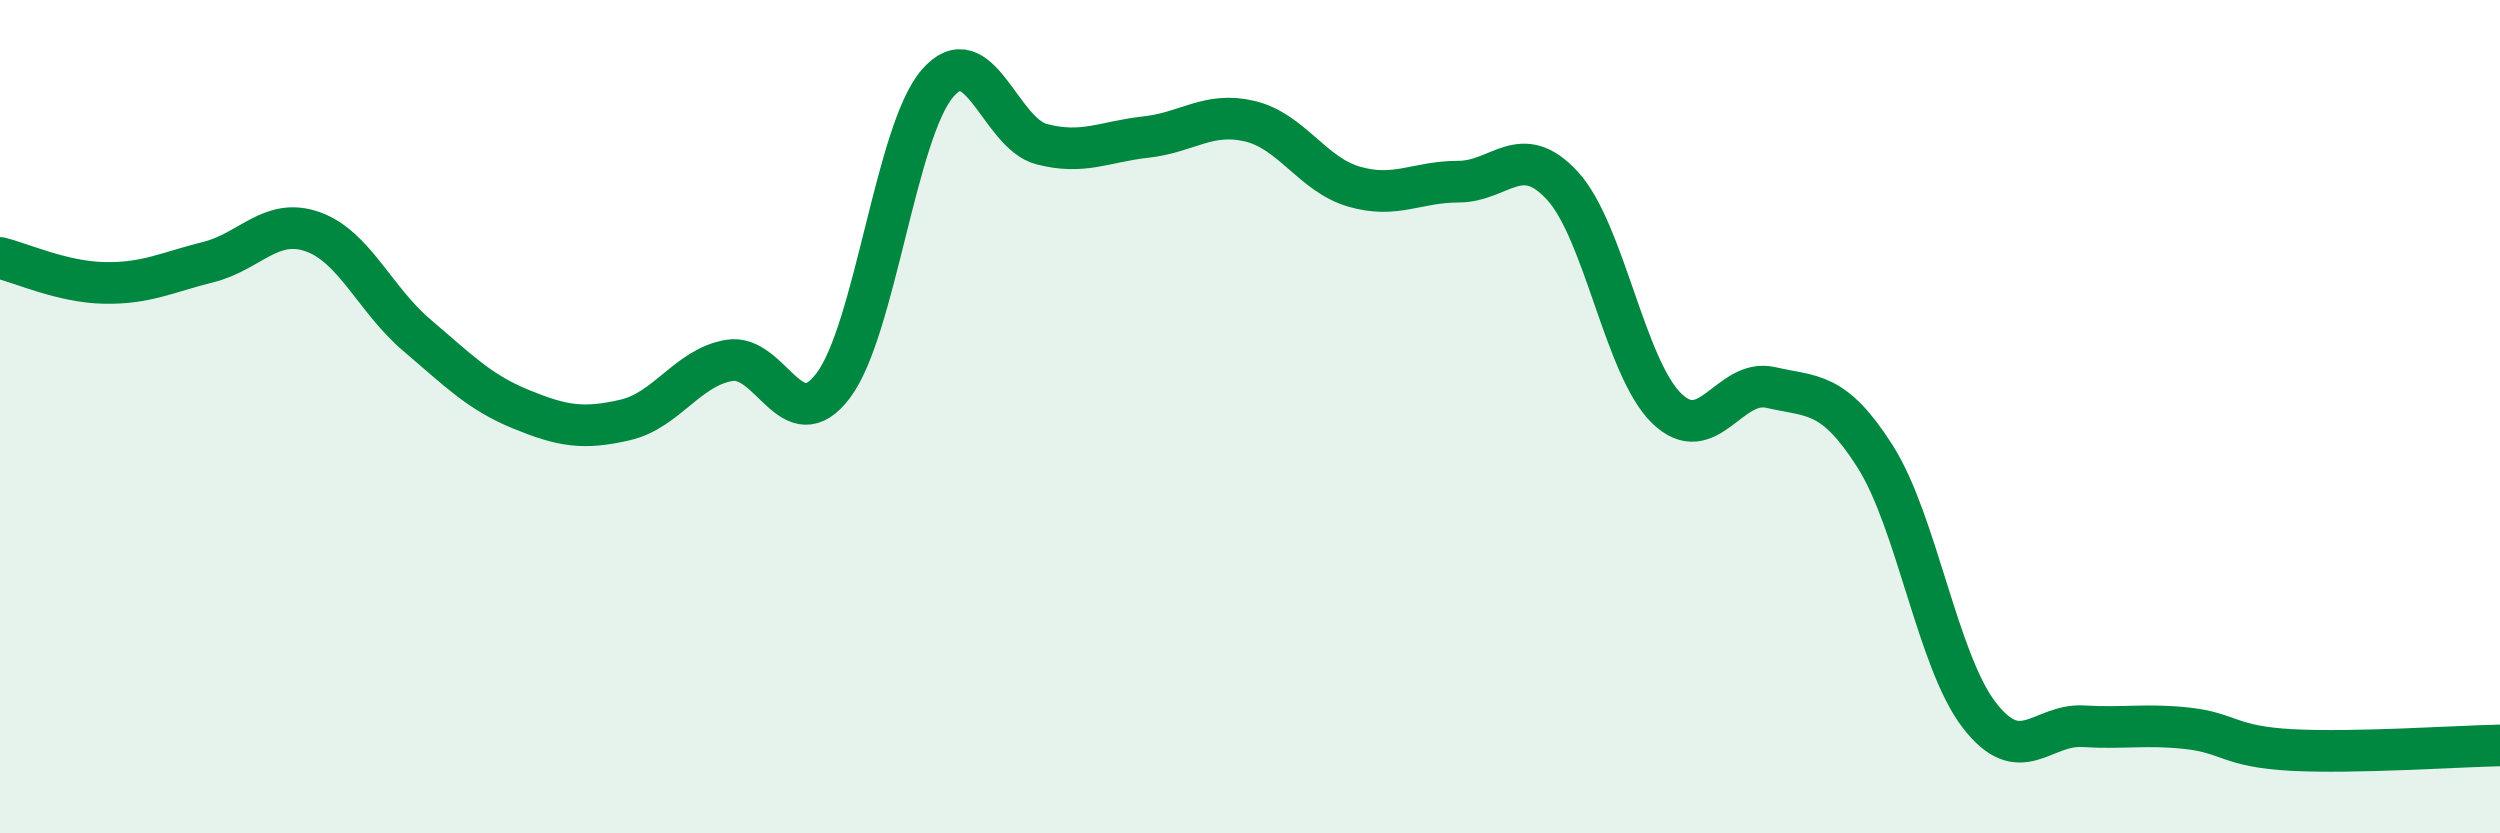
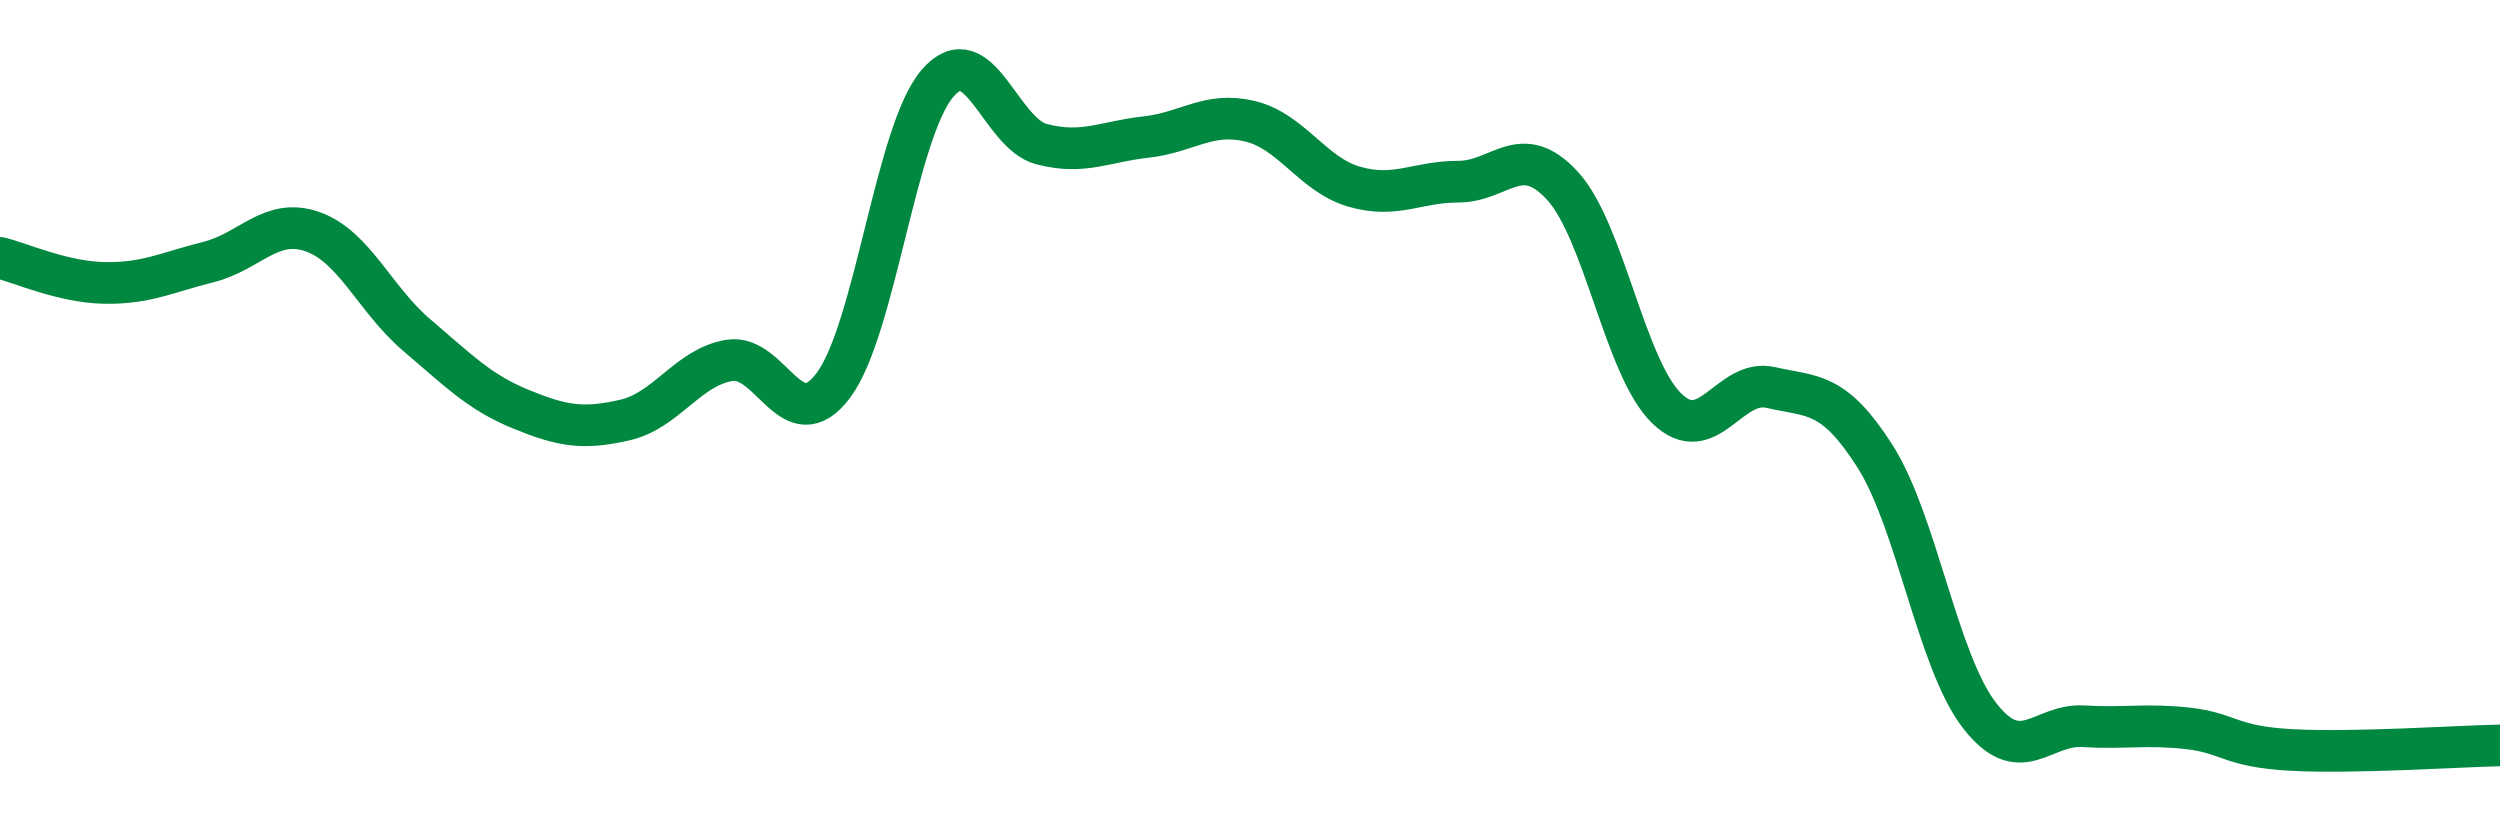
<svg xmlns="http://www.w3.org/2000/svg" width="60" height="20" viewBox="0 0 60 20">
-   <path d="M 0,6.19 C 0.5,6.31 1.5,6.77 2.5,6.79 C 3.5,6.81 4,6.54 5,6.29 C 6,6.04 6.5,5.21 7.5,5.56 C 8.5,5.91 9,7.19 10,8.04 C 11,8.89 11.5,9.41 12.5,9.82 C 13.5,10.23 14,10.31 15,10.08 C 16,9.85 16.5,8.82 17.5,8.65 C 18.5,8.48 19,10.58 20,9.25 C 21,7.92 21.5,3.16 22.5,2 C 23.5,0.84 24,3.2 25,3.46 C 26,3.72 26.5,3.4 27.5,3.29 C 28.5,3.18 29,2.67 30,2.91 C 31,3.15 31.5,4.19 32.5,4.48 C 33.5,4.77 34,4.36 35,4.36 C 36,4.36 36.5,3.37 37.5,4.46 C 38.5,5.55 39,8.83 40,9.8 C 41,10.77 41.5,9.07 42.5,9.3 C 43.5,9.53 44,9.38 45,10.95 C 46,12.52 46.5,15.86 47.5,17.16 C 48.5,18.46 49,17.37 50,17.43 C 51,17.49 51.5,17.37 52.5,17.48 C 53.5,17.59 53.5,17.92 55,18 C 56.5,18.08 59,17.91 60,17.89L60 20L0 20Z" fill="#008740" opacity="0.1" stroke-linecap="round" stroke-linejoin="round" />
  <path d="M 0,6.19 C 0.5,6.31 1.5,6.77 2.5,6.79 C 3.5,6.81 4,6.54 5,6.29 C 6,6.04 6.5,5.21 7.5,5.56 C 8.5,5.91 9,7.19 10,8.04 C 11,8.89 11.5,9.41 12.5,9.82 C 13.5,10.23 14,10.31 15,10.08 C 16,9.85 16.5,8.82 17.5,8.65 C 18.5,8.48 19,10.58 20,9.25 C 21,7.92 21.5,3.16 22.5,2 C 23.5,0.84 24,3.2 25,3.46 C 26,3.72 26.5,3.4 27.5,3.29 C 28.5,3.18 29,2.67 30,2.91 C 31,3.15 31.5,4.19 32.5,4.48 C 33.5,4.77 34,4.36 35,4.36 C 36,4.36 36.5,3.37 37.5,4.46 C 38.5,5.55 39,8.83 40,9.8 C 41,10.77 41.5,9.07 42.5,9.3 C 43.5,9.53 44,9.38 45,10.95 C 46,12.52 46.5,15.86 47.5,17.16 C 48.5,18.46 49,17.37 50,17.43 C 51,17.49 51.5,17.37 52.5,17.48 C 53.5,17.59 53.5,17.92 55,18 C 56.5,18.08 59,17.91 60,17.89" stroke="#008740" stroke-width="1" fill="none" stroke-linecap="round" stroke-linejoin="round" />
</svg>